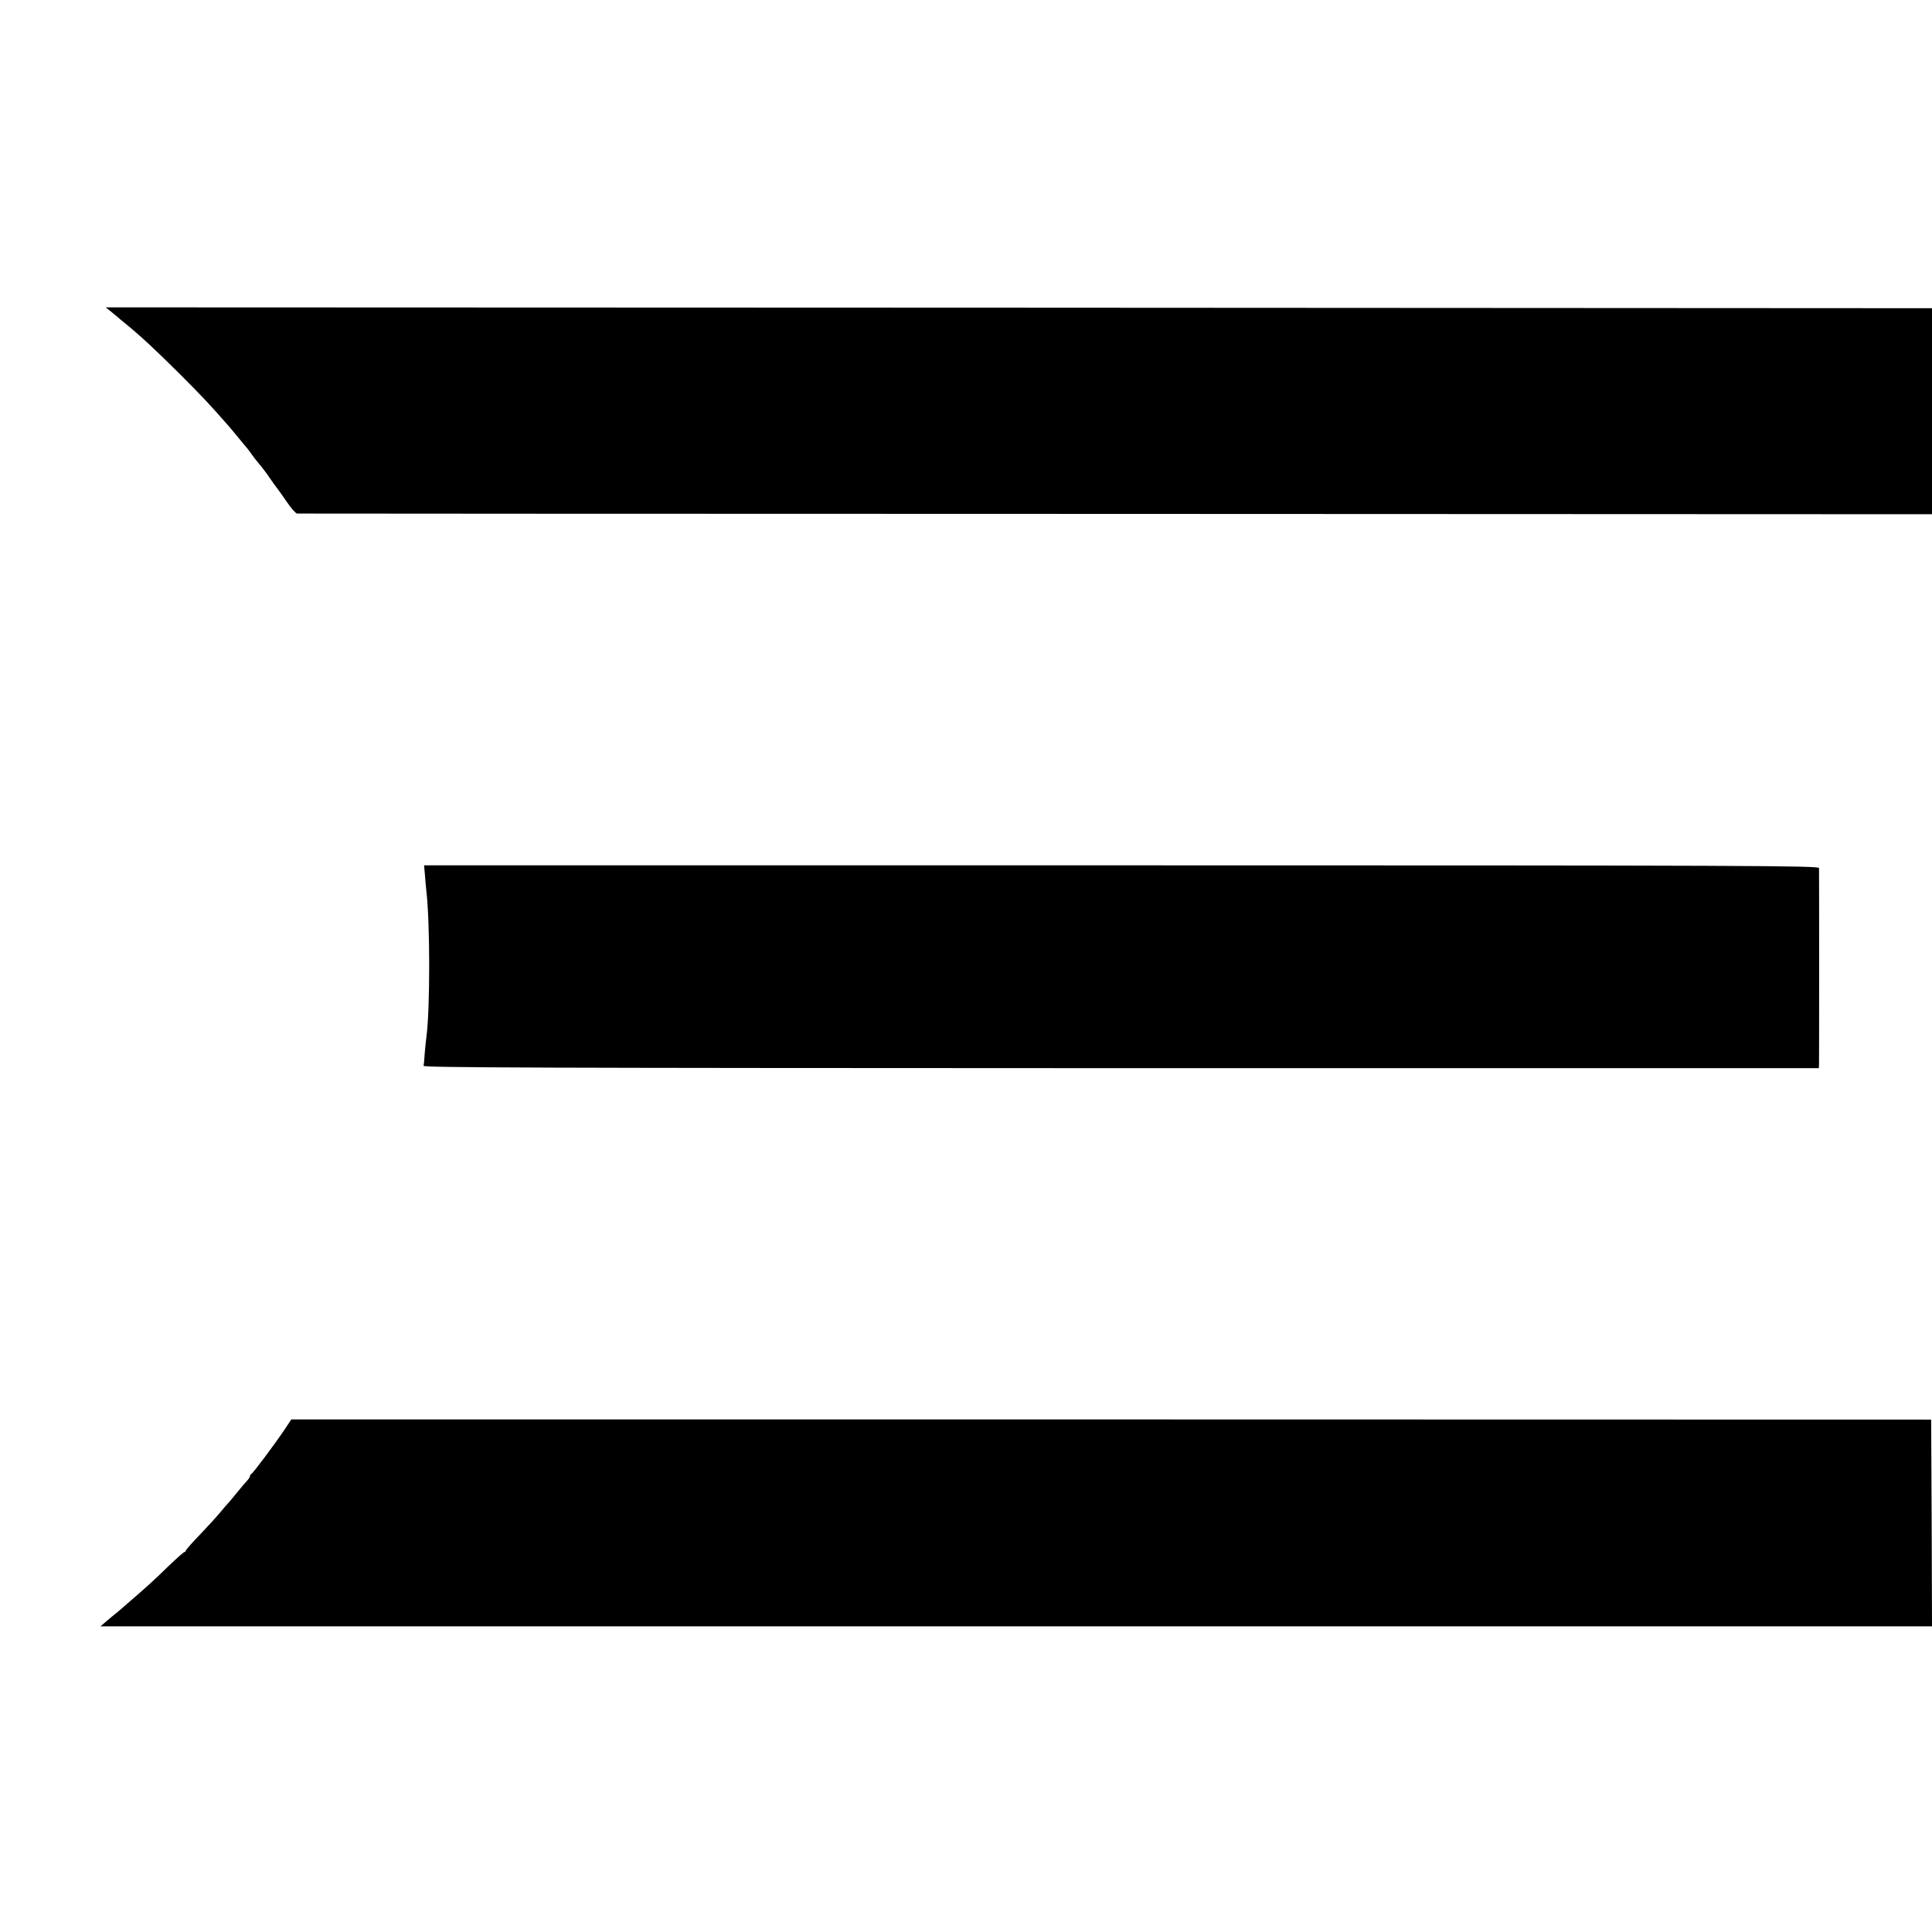
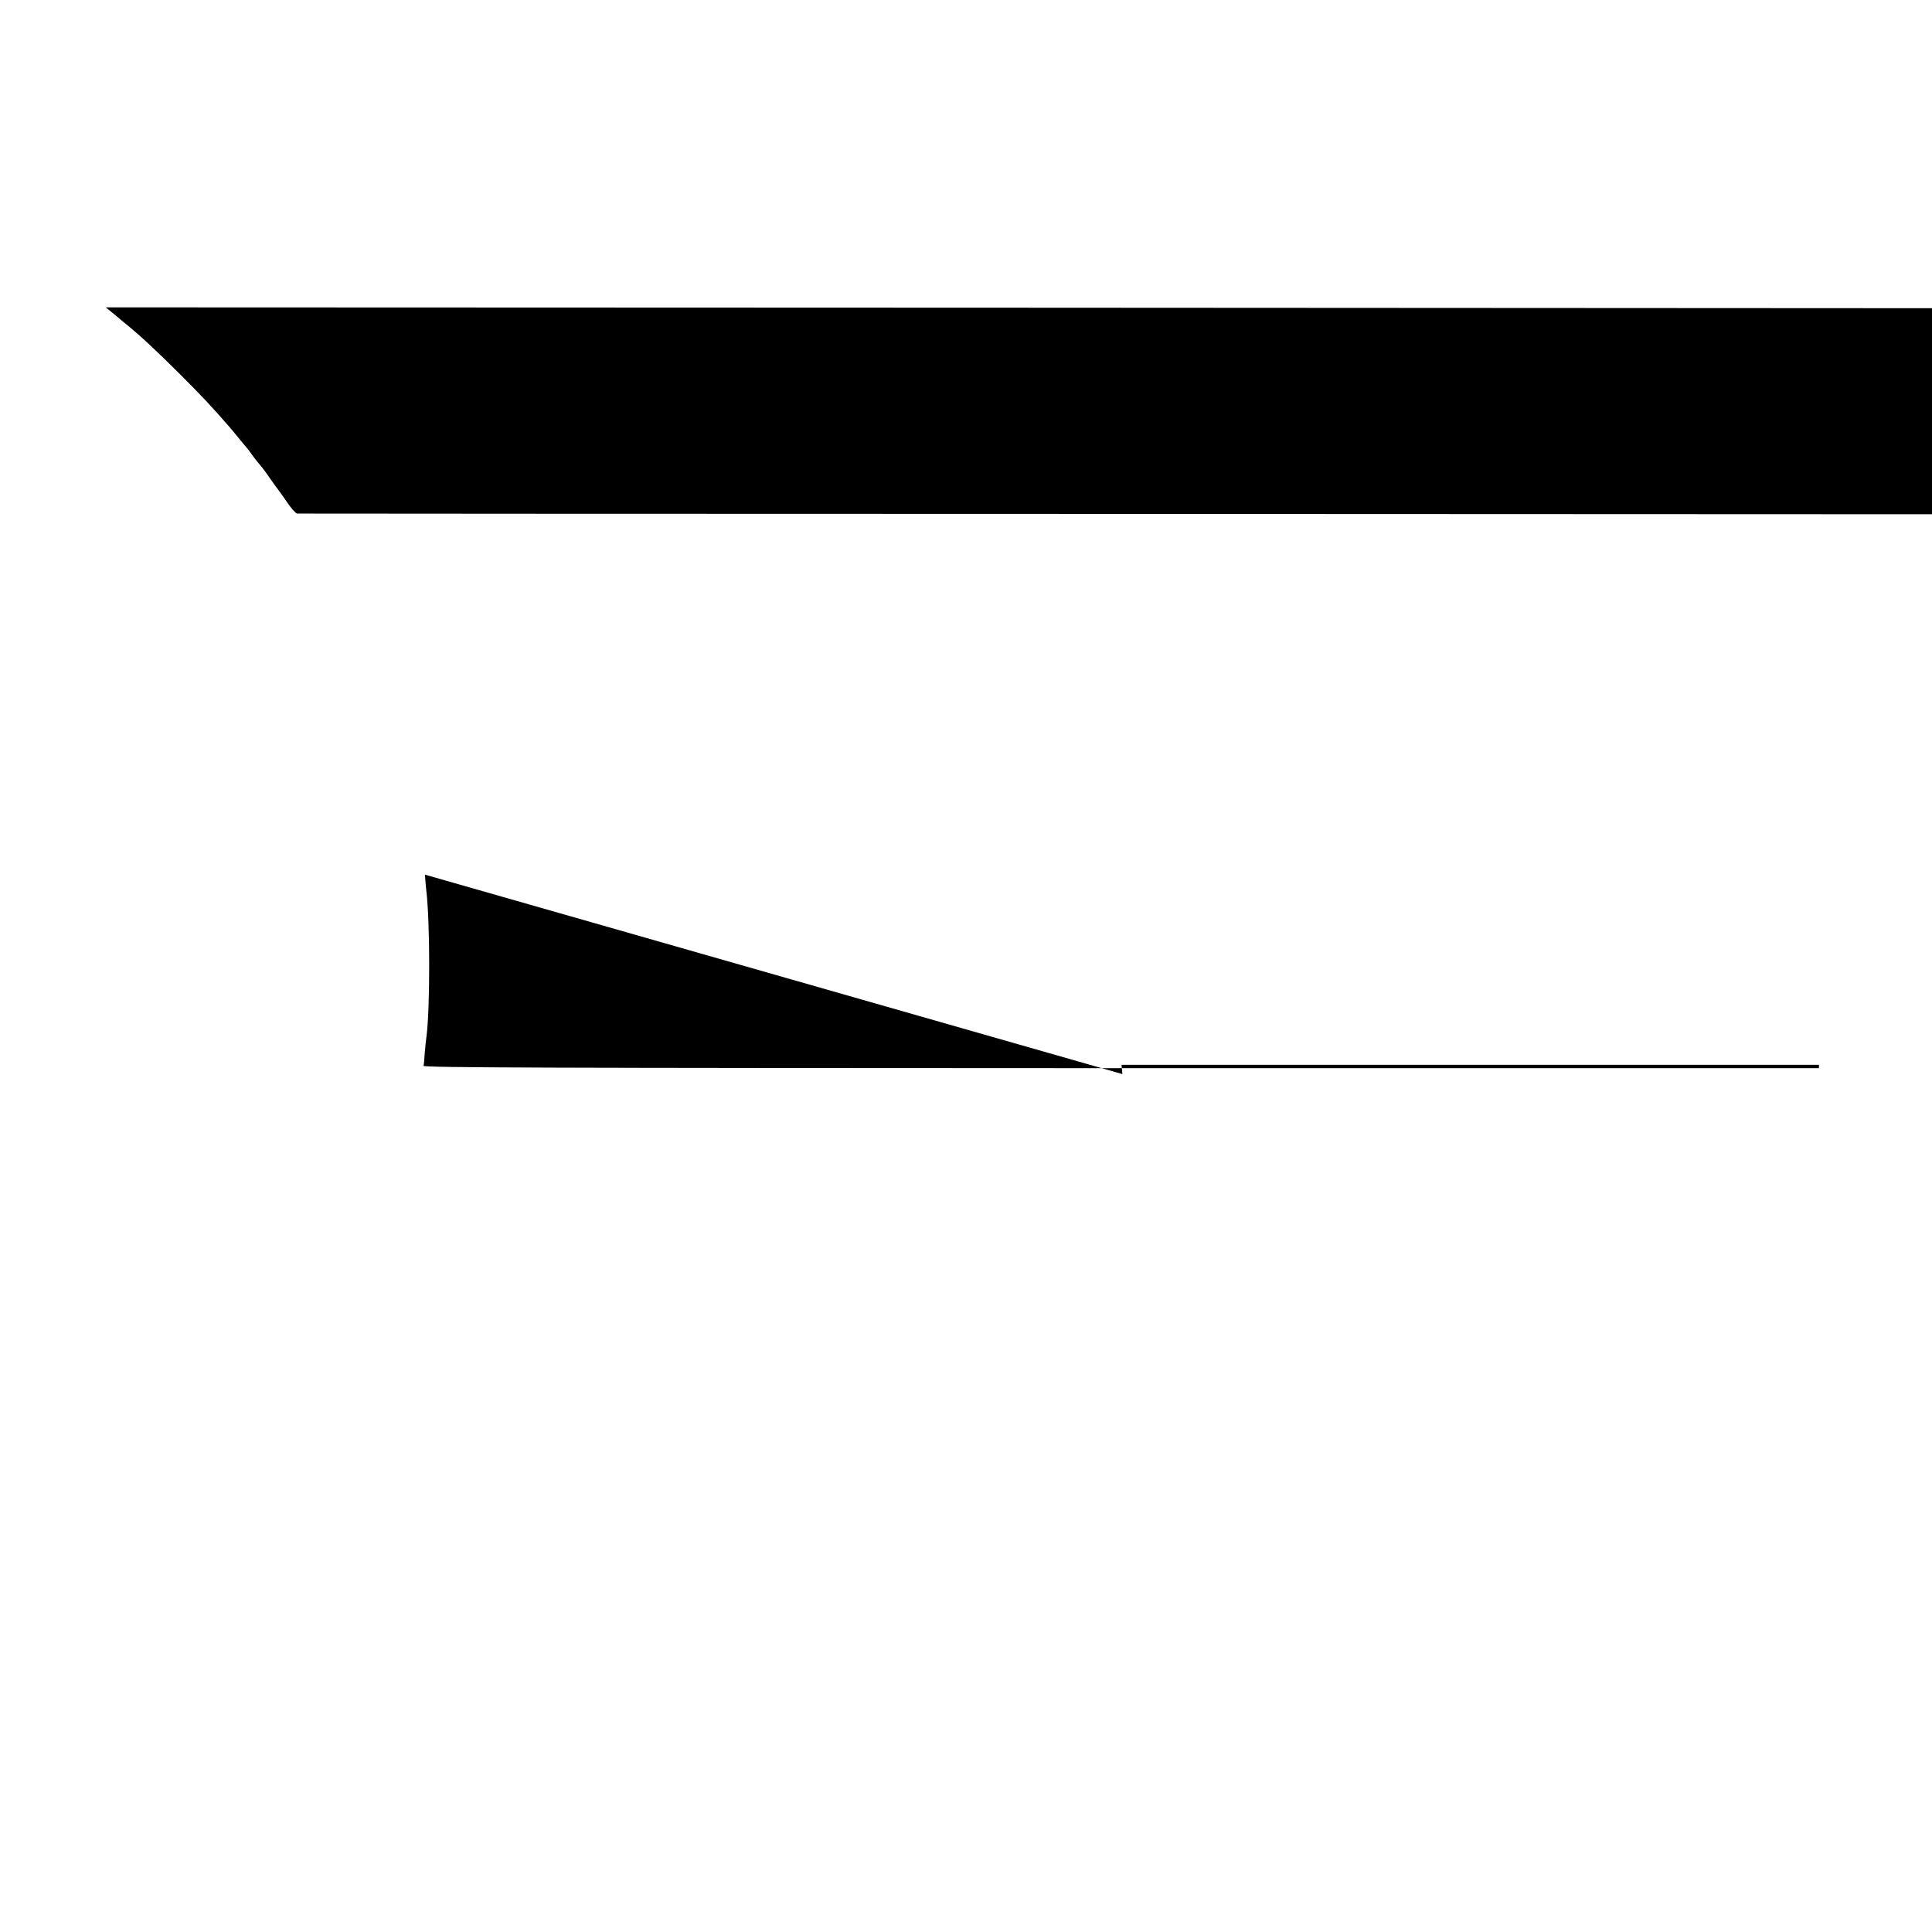
<svg xmlns="http://www.w3.org/2000/svg" version="1.0" width="1144pt" height="1144pt" viewBox="0 0 1144 1144" preserveAspectRatio="xMidYMid meet">
  <g transform="translate(0,1144) scale(0.1,-0.1)" fill="#000000" stroke="none">
    <path d="M651 9600 c13 -11 31 -25 39 -32 8 -7 32 -28 55 -46 93 -76 178 -156 320 -297 126 -126 180 -183 290 -309 6 -6 30 -36 55 -66 25 -30 49 -60 55 -66 5 -6 17 -22 25 -34 8 -12 27 -36 42 -54 15 -17 45 -56 65 -86 21 -30 40 -57 43 -60 3 -3 28 -38 55 -77 26 -40 56 -73 64 -74 9 0 2191 -2 4849 -2 l4832 -2 0 610 0 610 -5407 3 -5407 2 25 -20z" />
-     <path d="M2516 6261 c2 -31 6 -72 8 -91 23 -189 23 -706 1 -870 -3 -19 -7 -63 -10 -96 -2 -34 -5 -67 -7 -75 -3 -11 676 -13 4130 -14 l4132 0 1 20 c1 25 1 1144 0 1165 -1 14 -410 16 -4130 16 l-4130 0 5 -55z" />
-     <path d="M1685 2975 c-57 -85 -187 -259 -197 -263 -4 -2 -8 -8 -8 -13 0 -5 -8 -17 -17 -27 -10 -11 -34 -38 -53 -62 -19 -24 -44 -54 -55 -66 -11 -12 -36 -41 -55 -64 -19 -23 -72 -81 -117 -128 -46 -47 -83 -90 -83 -94 0 -4 -3 -8 -8 -8 -4 0 -48 -39 -98 -87 -77 -76 -135 -128 -251 -228 -12 -11 -35 -30 -50 -43 -16 -12 -44 -36 -63 -52 l-35 -30 5423 0 5422 0 -2 612 -3 612 -4855 1 -4855 0 -40 -60z" />
+     <path d="M2516 6261 c2 -31 6 -72 8 -91 23 -189 23 -706 1 -870 -3 -19 -7 -63 -10 -96 -2 -34 -5 -67 -7 -75 -3 -11 676 -13 4130 -14 l4132 0 1 20 l-4130 0 5 -55z" />
  </g>
</svg>